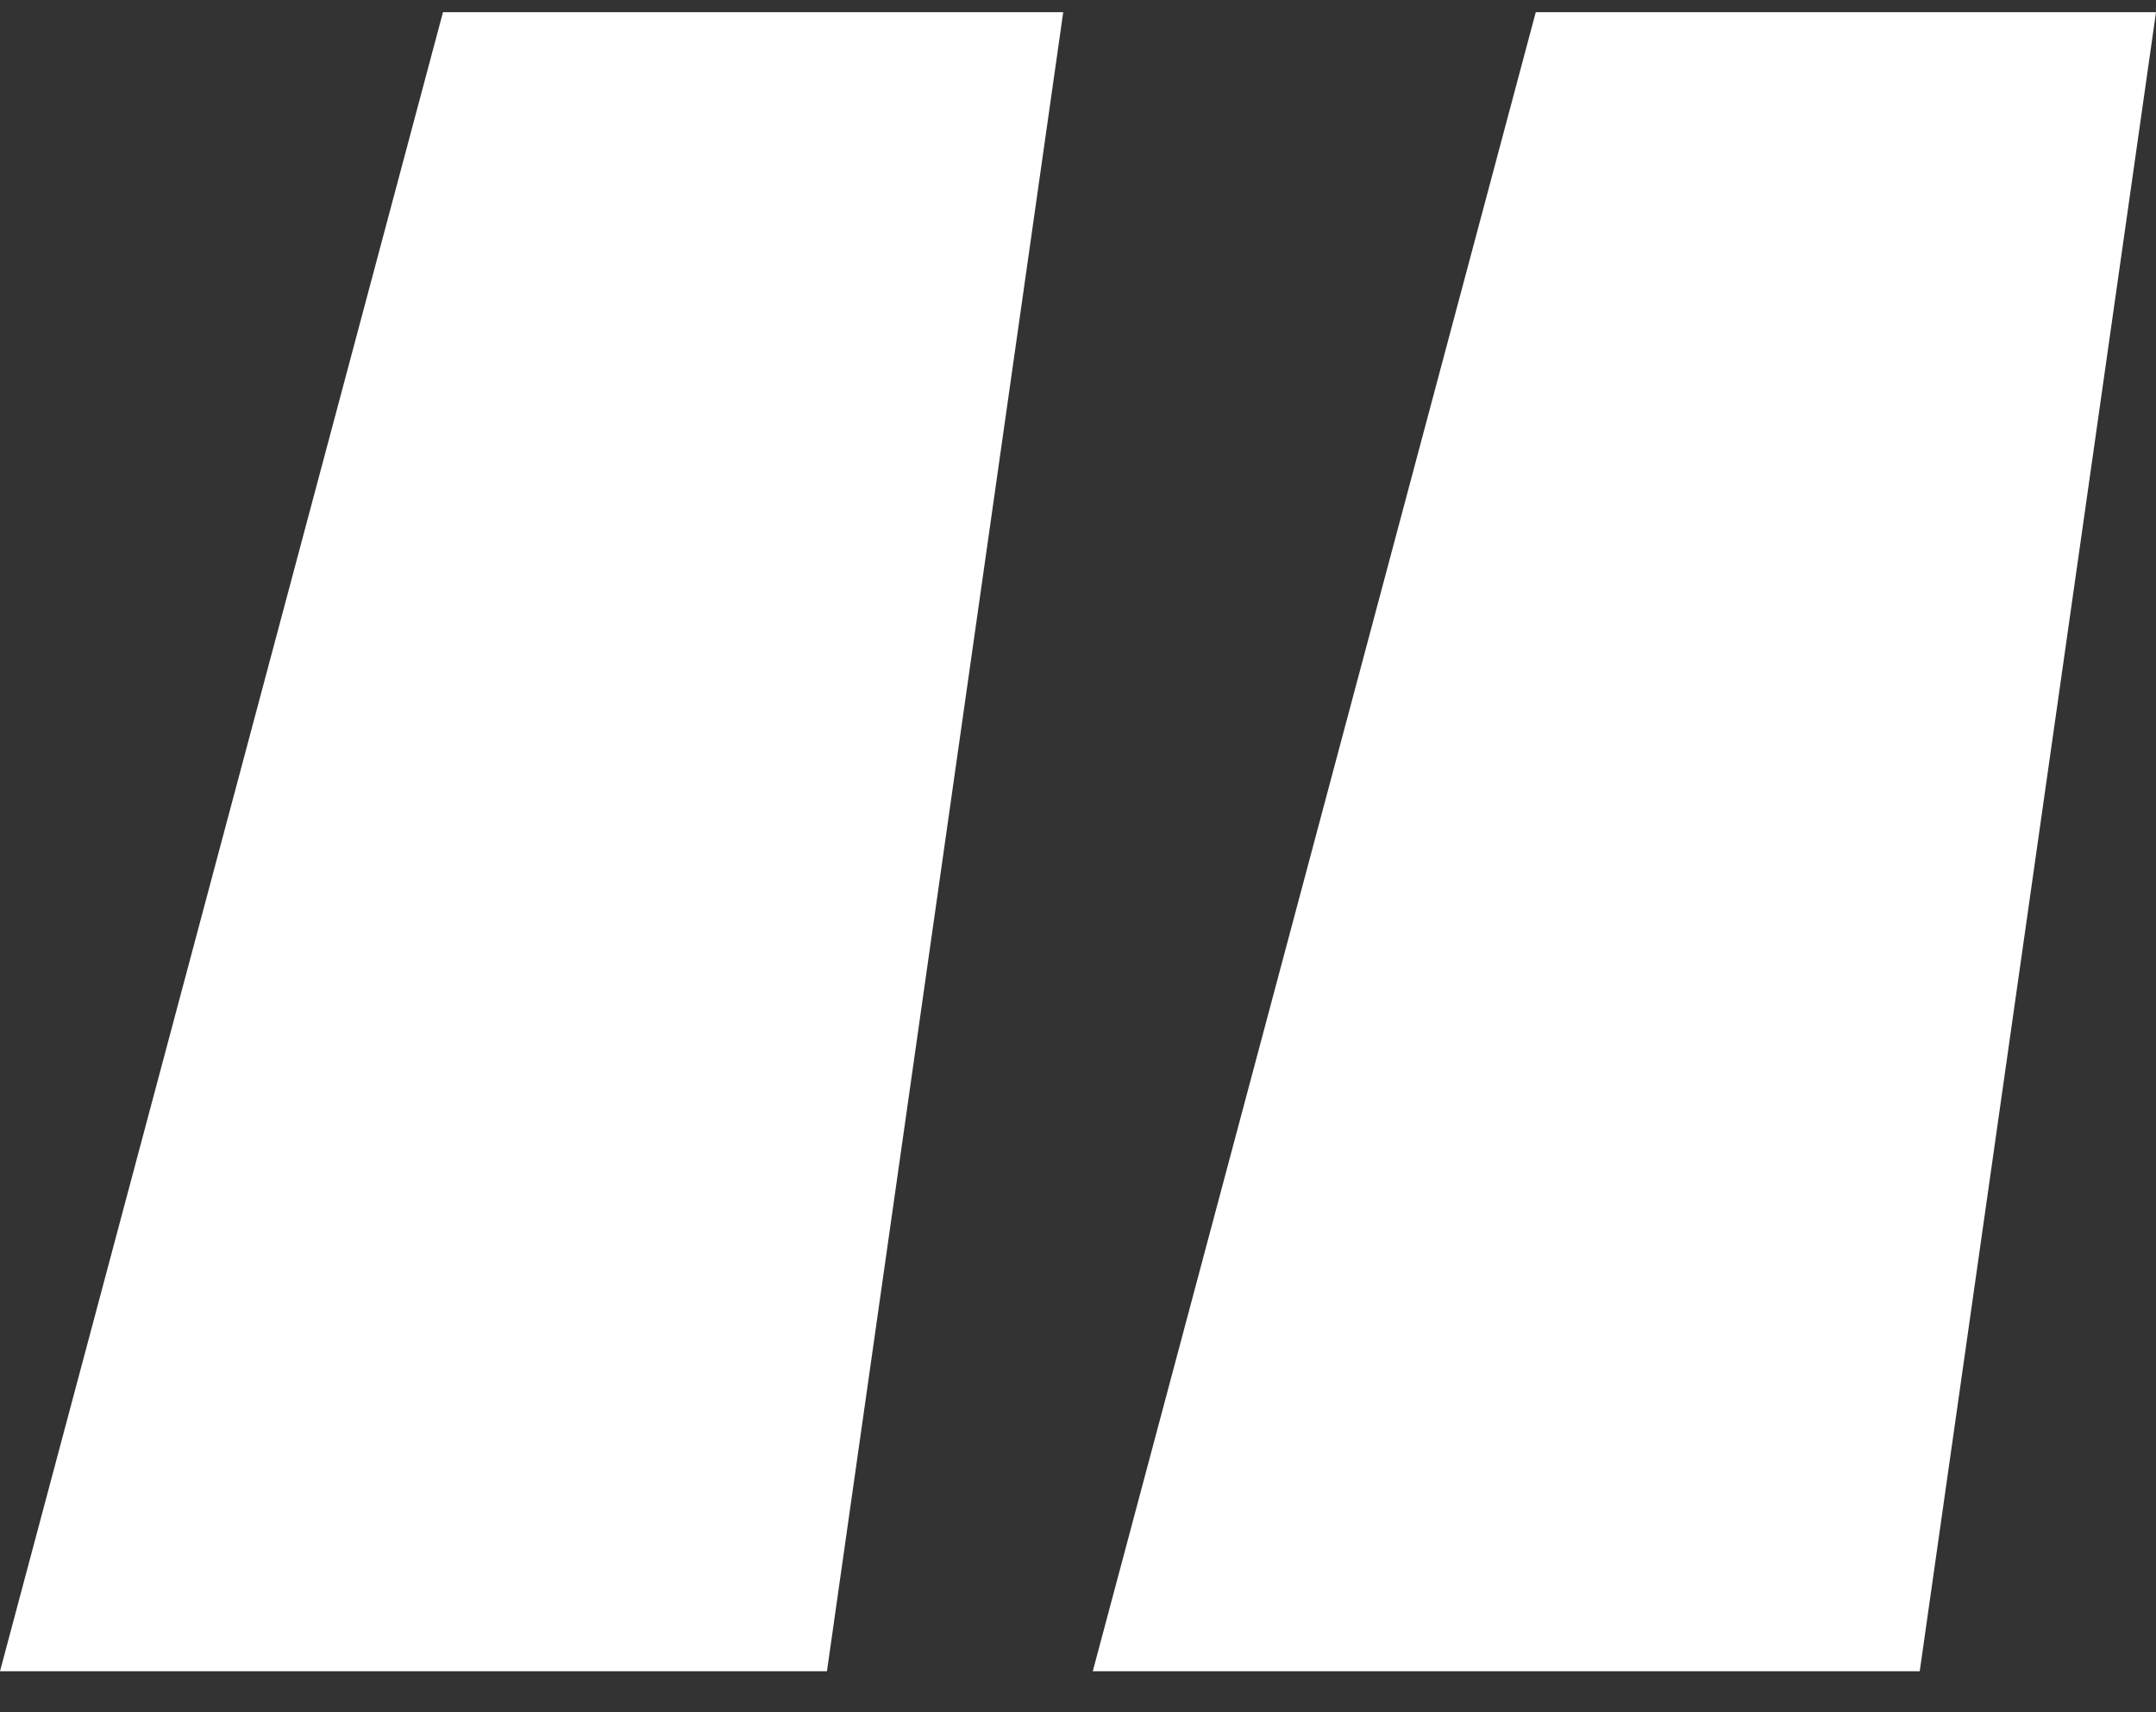
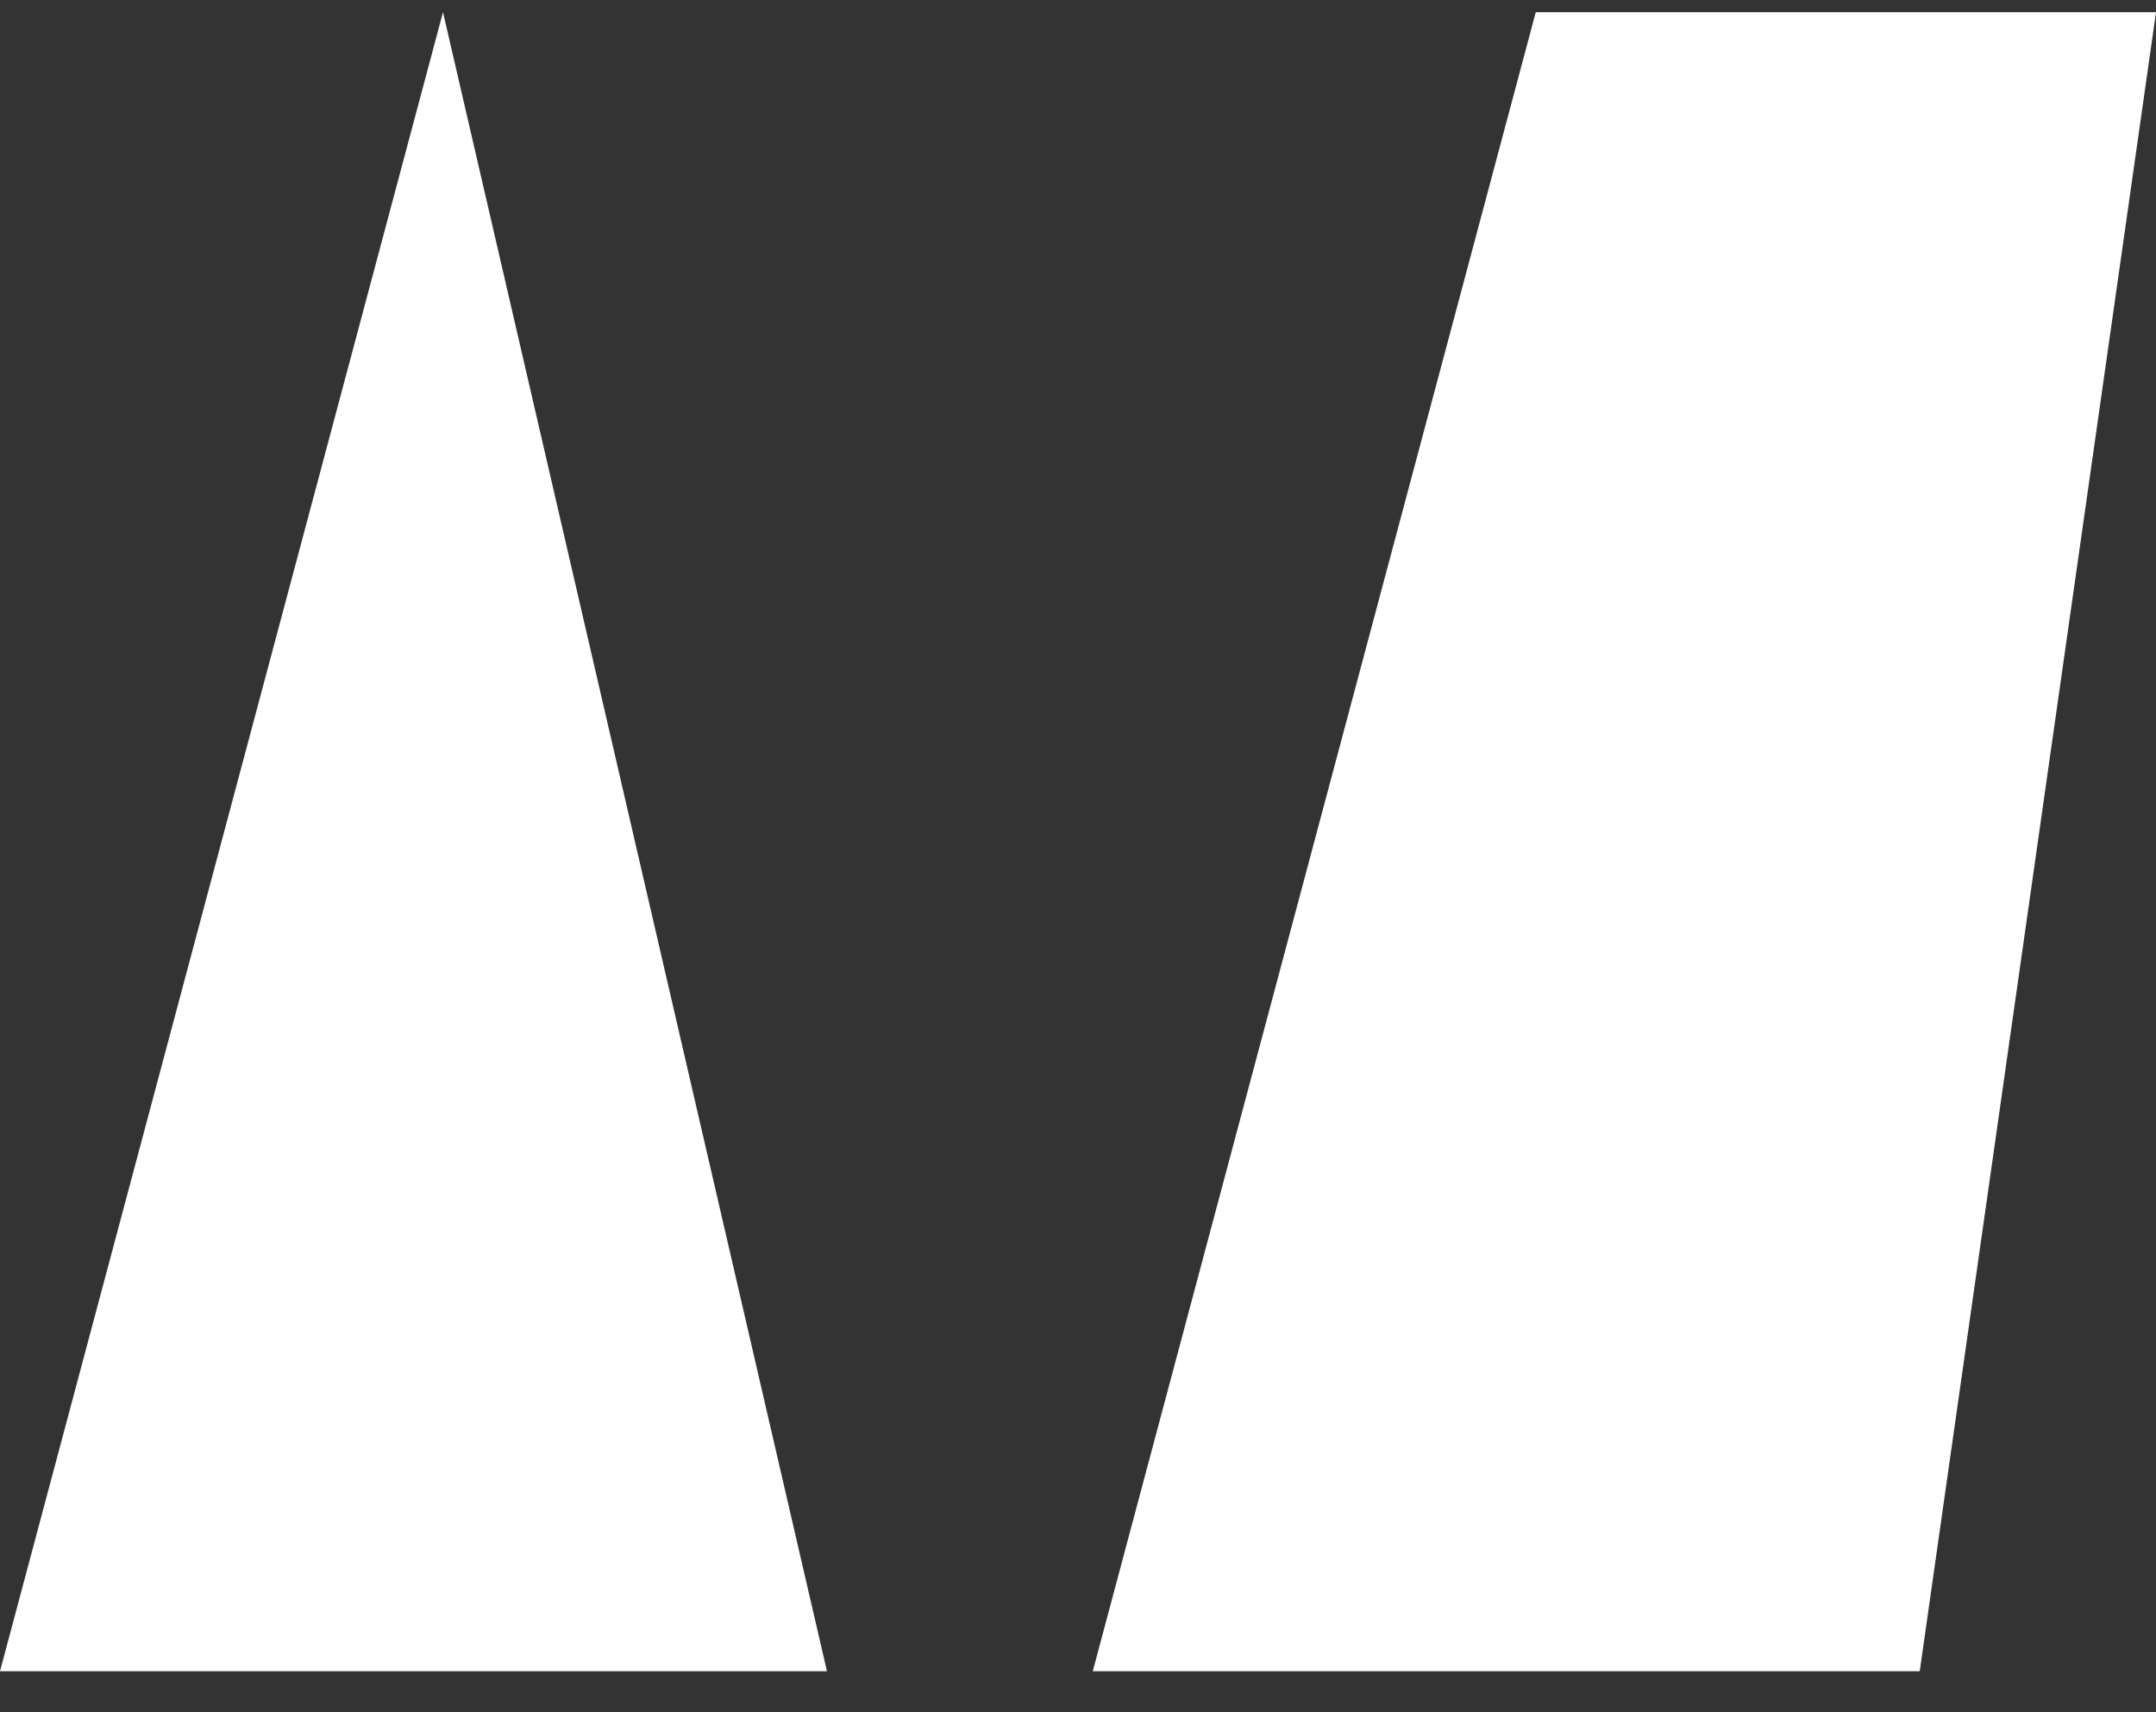
<svg xmlns="http://www.w3.org/2000/svg" width="34" height="27" viewBox="0 0 34 27" fill="none">
  <rect x="0" y="0" width="34" height="27" fill="#333333" stroke="none" />
-   <path d="M0 26.353L6.986 0.192H16.767L13.041 26.353H0ZM17.233 26.353L24.219 0.192H34L30.274 26.353H17.233Z" fill="white" />
+   <path d="M0 26.353L6.986 0.192L13.041 26.353H0ZM17.233 26.353L24.219 0.192H34L30.274 26.353H17.233Z" fill="white" />
</svg>